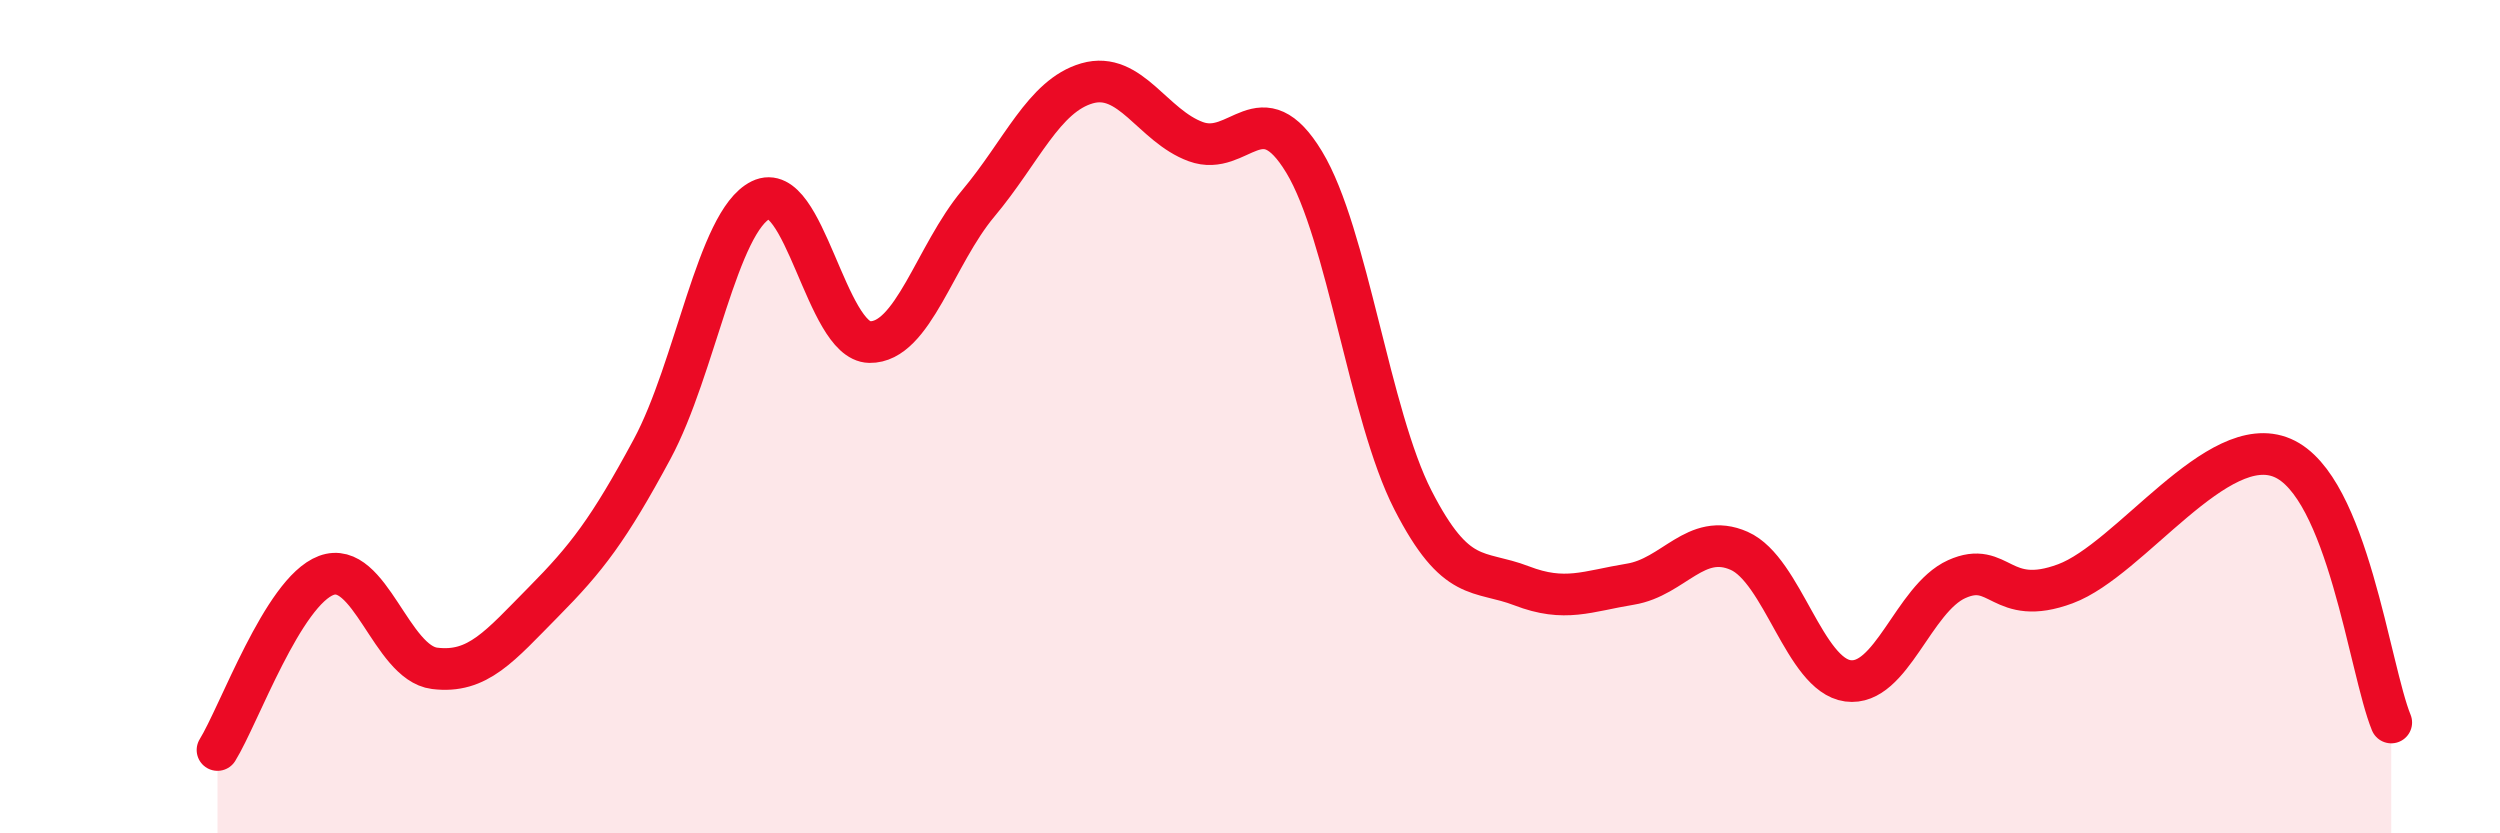
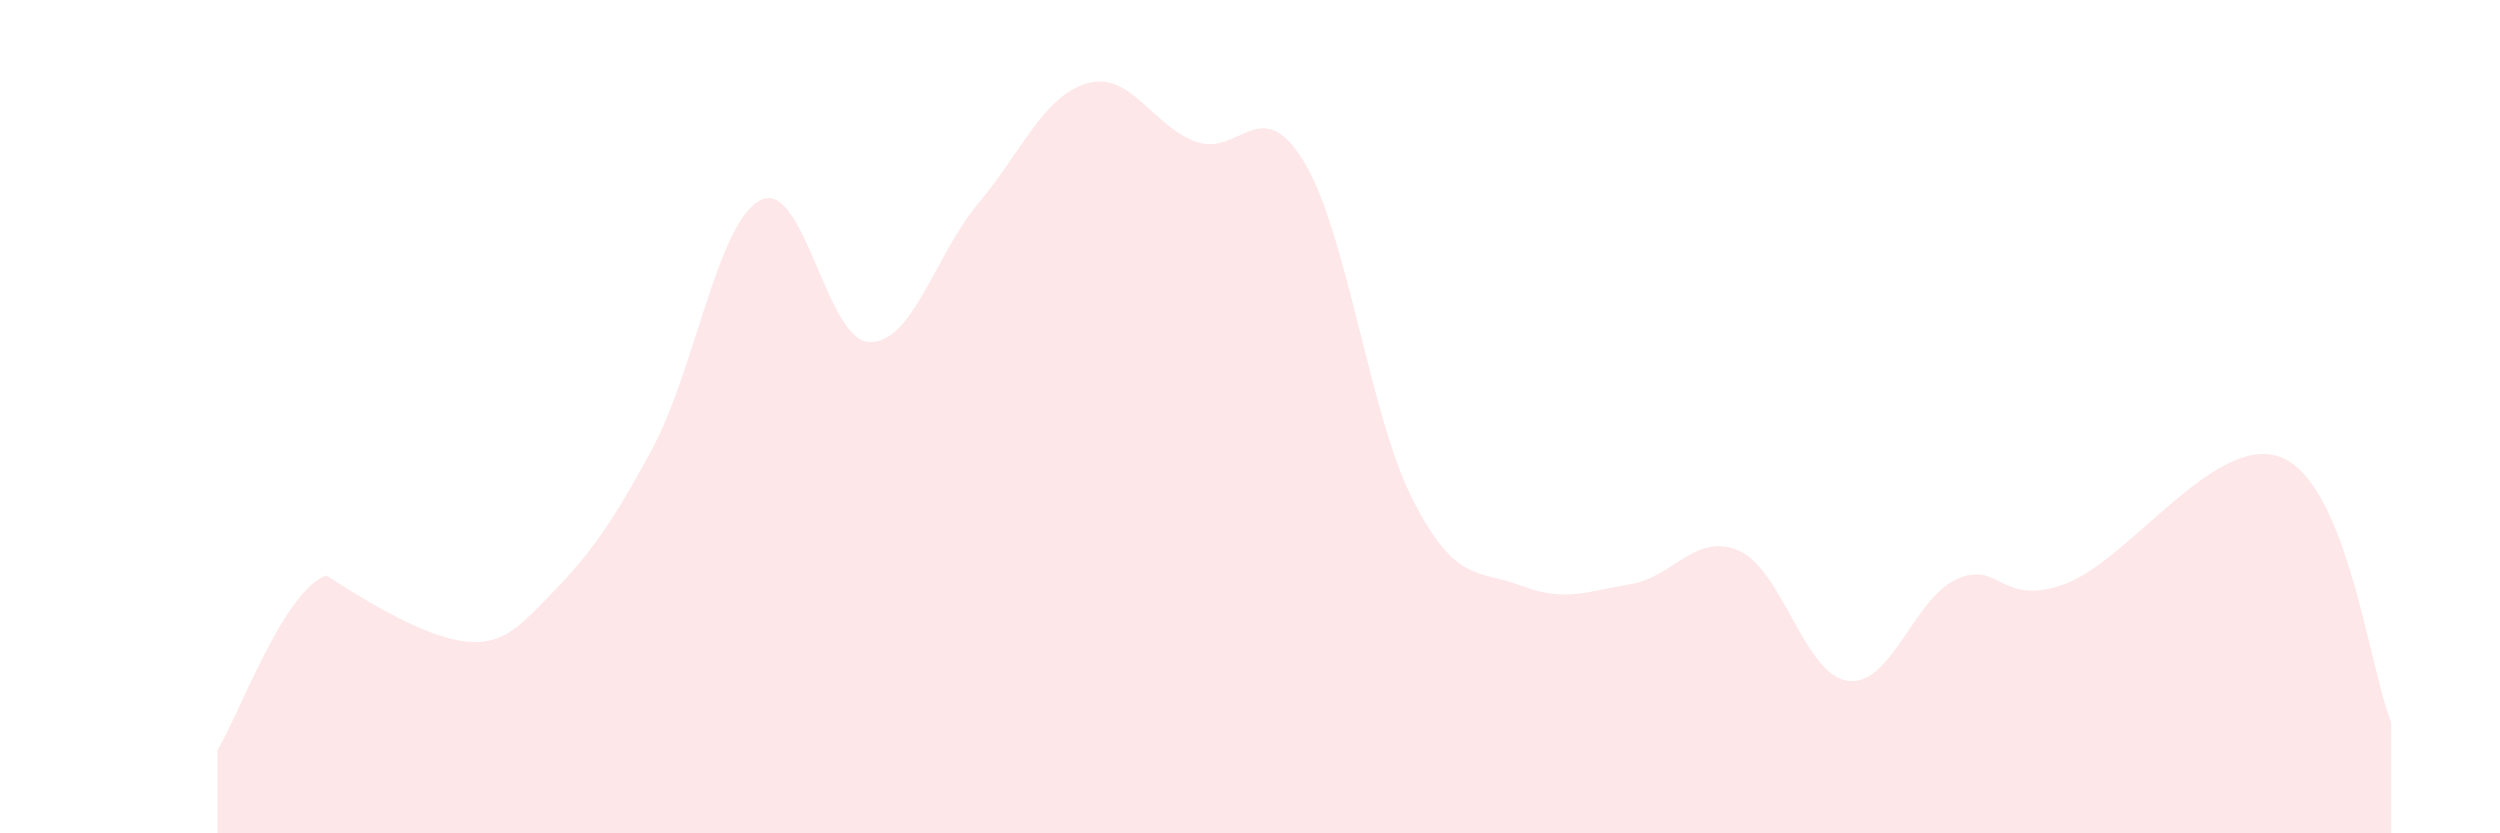
<svg xmlns="http://www.w3.org/2000/svg" width="60" height="20" viewBox="0 0 60 20">
-   <path d="M 5.22,18 C 5.74,17.16 6.79,14.2 7.83,13.81 C 8.87,13.42 9.39,15.91 10.43,16.04 C 11.47,16.17 12,15.5 13.04,14.45 C 14.08,13.4 14.61,12.71 15.65,10.78 C 16.69,8.85 17.22,5.31 18.26,4.8 C 19.3,4.29 19.83,8.19 20.87,8.21 C 21.91,8.23 22.44,6.12 23.48,4.88 C 24.52,3.64 25.05,2.3 26.09,2 C 27.13,1.7 27.66,3.02 28.7,3.4 C 29.74,3.78 30.26,2.17 31.3,3.89 C 32.34,5.61 32.87,9.97 33.91,12 C 34.95,14.03 35.48,13.66 36.52,14.06 C 37.56,14.46 38.09,14.19 39.13,14.02 C 40.17,13.85 40.7,12.76 41.74,13.22 C 42.78,13.68 43.31,16.2 44.35,16.34 C 45.39,16.48 45.92,14.37 46.96,13.9 C 48,13.43 48.01,14.59 49.57,14.01 C 51.13,13.43 53.22,10.32 54.78,10.99 C 56.34,11.66 56.87,16.07 57.39,17.34L57.39 20L5.22 20Z" fill="#EB0A25" opacity="0.1" stroke-linecap="round" stroke-linejoin="round" />
-   <path d="M 5.22,18 C 5.74,17.16 6.79,14.2 7.83,13.81 C 8.87,13.42 9.39,15.91 10.43,16.04 C 11.47,16.17 12,15.5 13.04,14.45 C 14.08,13.4 14.61,12.71 15.65,10.78 C 16.69,8.85 17.22,5.31 18.26,4.8 C 19.3,4.29 19.83,8.19 20.87,8.21 C 21.91,8.23 22.44,6.12 23.48,4.88 C 24.52,3.64 25.05,2.3 26.09,2 C 27.13,1.7 27.66,3.02 28.7,3.4 C 29.74,3.78 30.26,2.17 31.3,3.89 C 32.34,5.61 32.87,9.97 33.91,12 C 34.95,14.03 35.48,13.66 36.52,14.06 C 37.56,14.46 38.09,14.19 39.13,14.02 C 40.17,13.85 40.7,12.76 41.74,13.22 C 42.78,13.68 43.31,16.2 44.35,16.34 C 45.39,16.48 45.92,14.37 46.96,13.9 C 48,13.43 48.01,14.59 49.57,14.01 C 51.13,13.43 53.22,10.32 54.78,10.99 C 56.34,11.66 56.87,16.07 57.39,17.34" stroke="#EB0A25" stroke-width="1" fill="none" stroke-linecap="round" stroke-linejoin="round" />
+   <path d="M 5.22,18 C 5.74,17.16 6.79,14.2 7.83,13.81 C 11.47,16.17 12,15.5 13.04,14.45 C 14.08,13.4 14.61,12.71 15.65,10.78 C 16.69,8.85 17.22,5.31 18.26,4.8 C 19.3,4.29 19.83,8.19 20.87,8.21 C 21.91,8.23 22.44,6.12 23.48,4.88 C 24.52,3.64 25.05,2.3 26.09,2 C 27.13,1.7 27.66,3.02 28.7,3.4 C 29.74,3.78 30.26,2.17 31.3,3.89 C 32.34,5.61 32.87,9.97 33.91,12 C 34.95,14.03 35.48,13.66 36.52,14.06 C 37.56,14.46 38.09,14.19 39.13,14.02 C 40.17,13.85 40.7,12.76 41.74,13.22 C 42.78,13.68 43.31,16.2 44.35,16.34 C 45.39,16.48 45.92,14.37 46.96,13.9 C 48,13.43 48.01,14.59 49.57,14.01 C 51.13,13.43 53.22,10.32 54.78,10.99 C 56.34,11.66 56.87,16.07 57.39,17.34L57.39 20L5.22 20Z" fill="#EB0A25" opacity="0.1" stroke-linecap="round" stroke-linejoin="round" />
</svg>